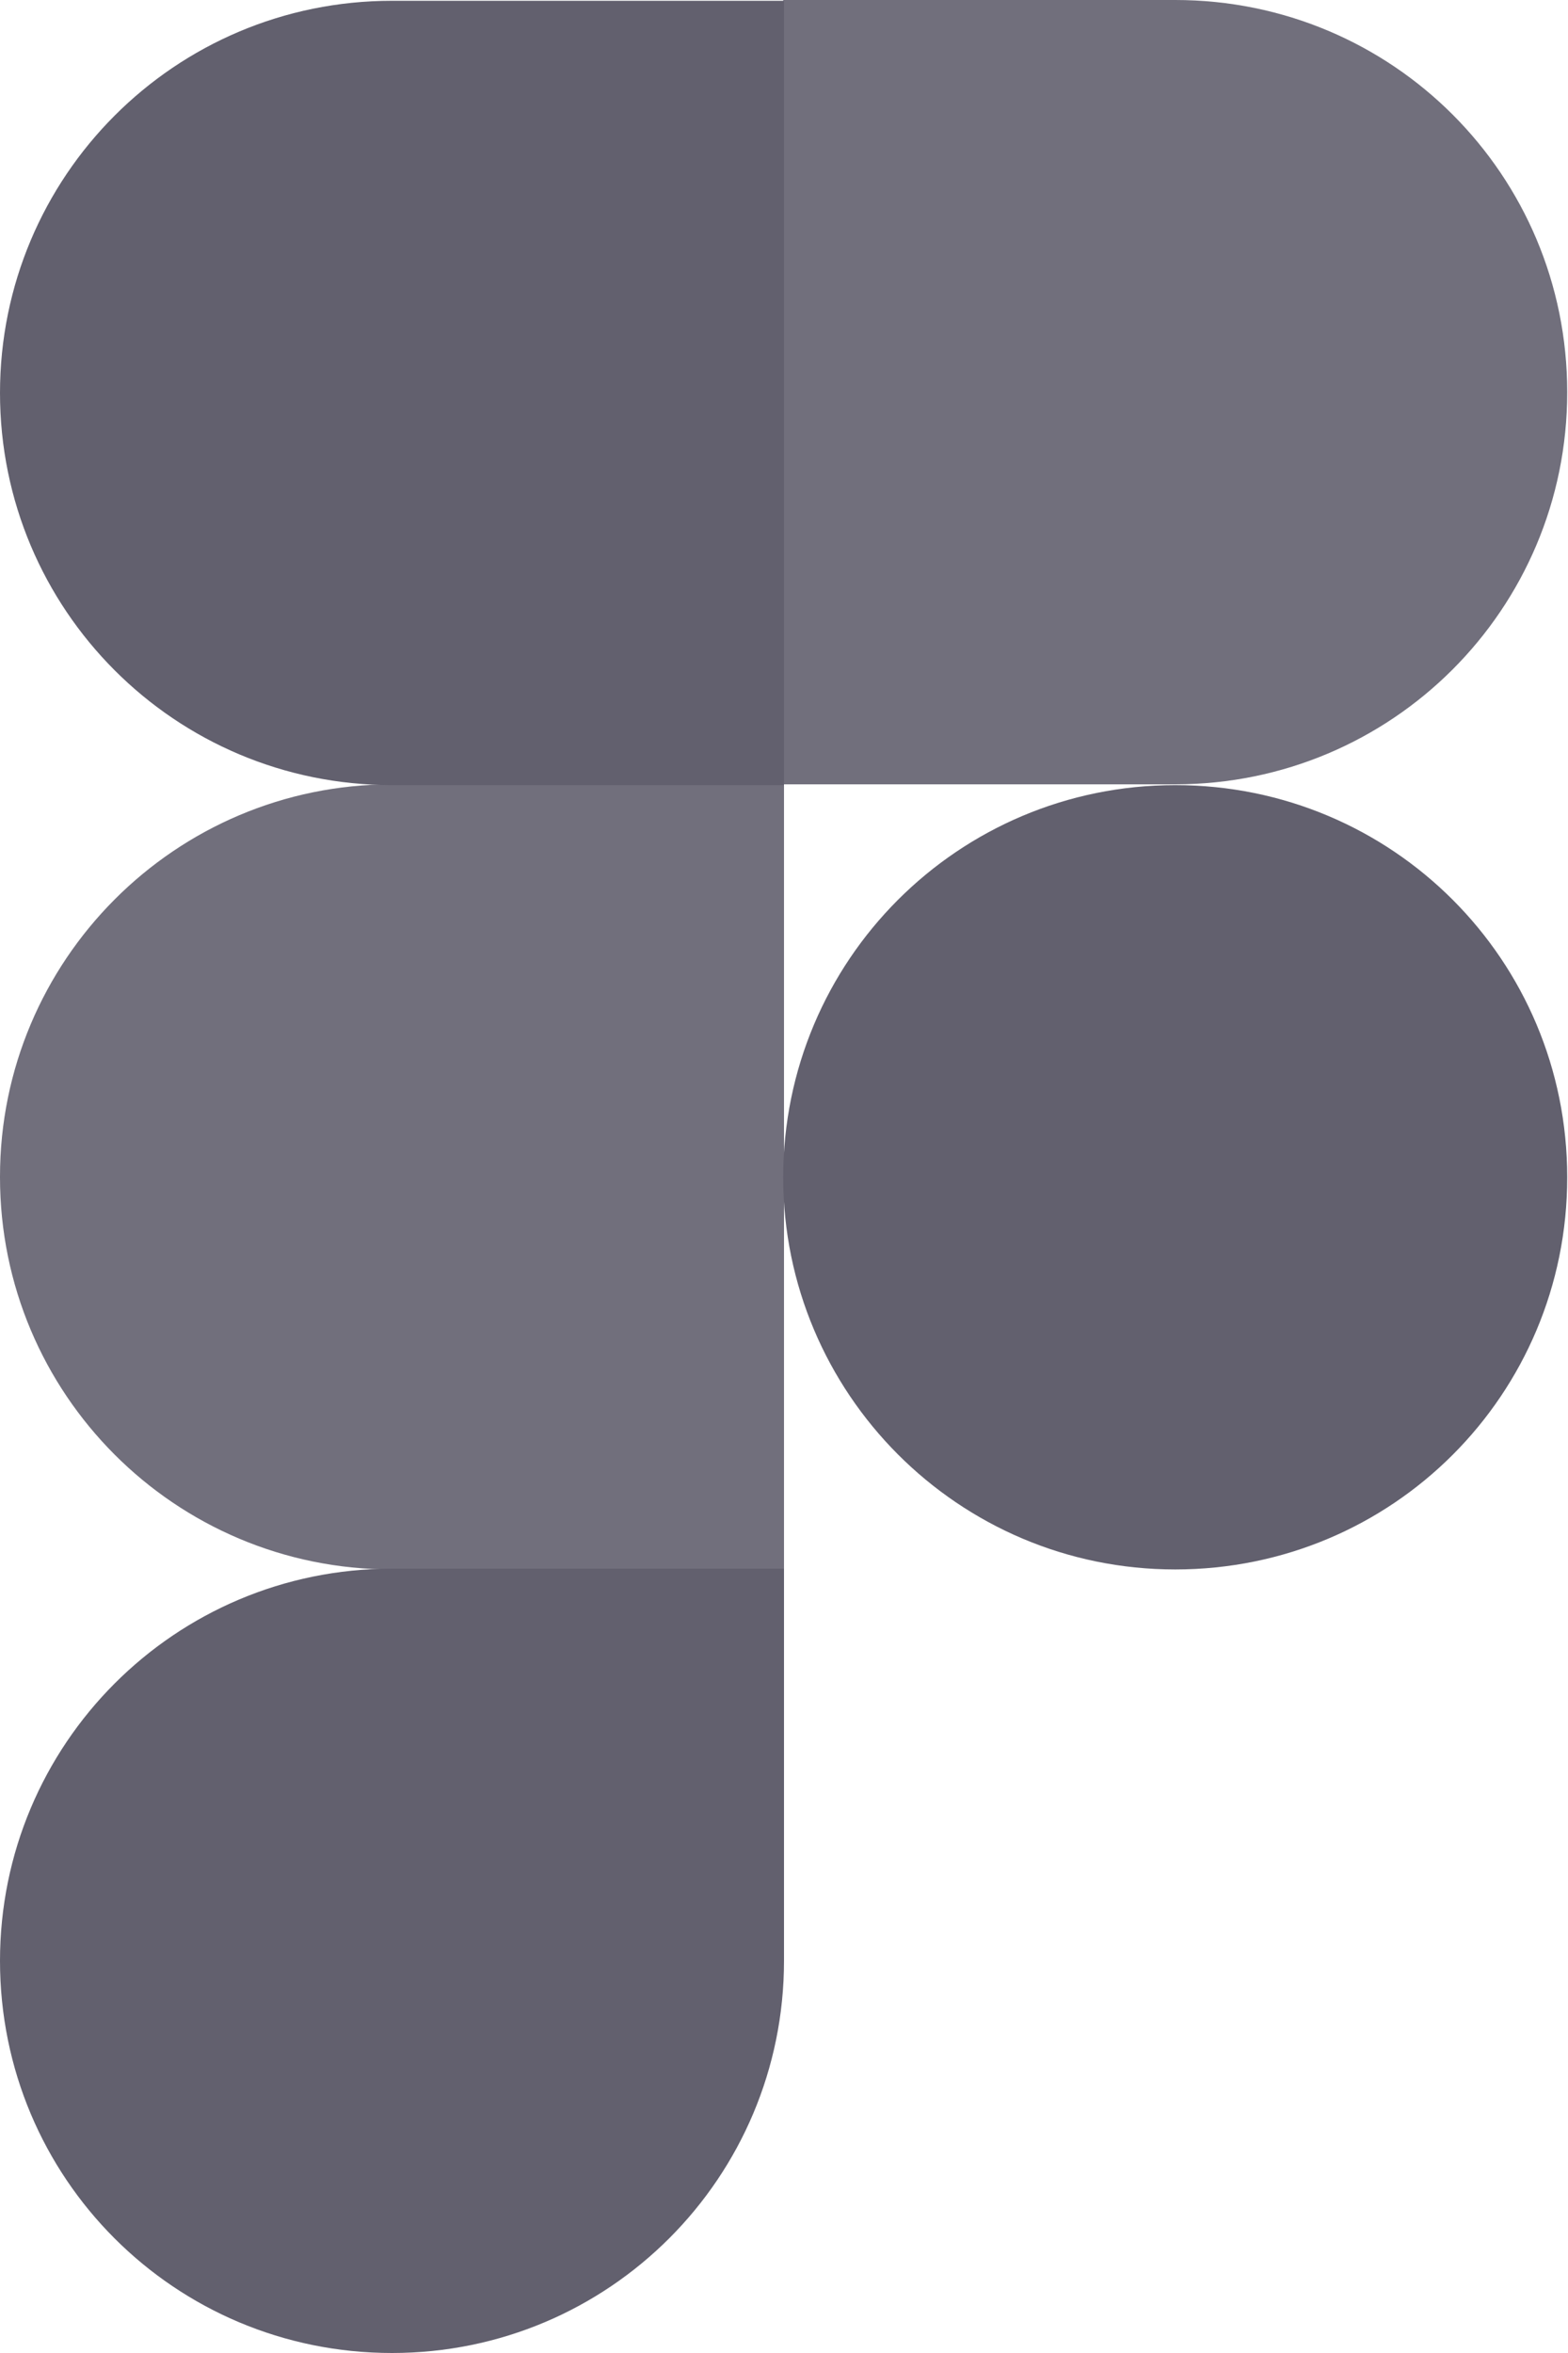
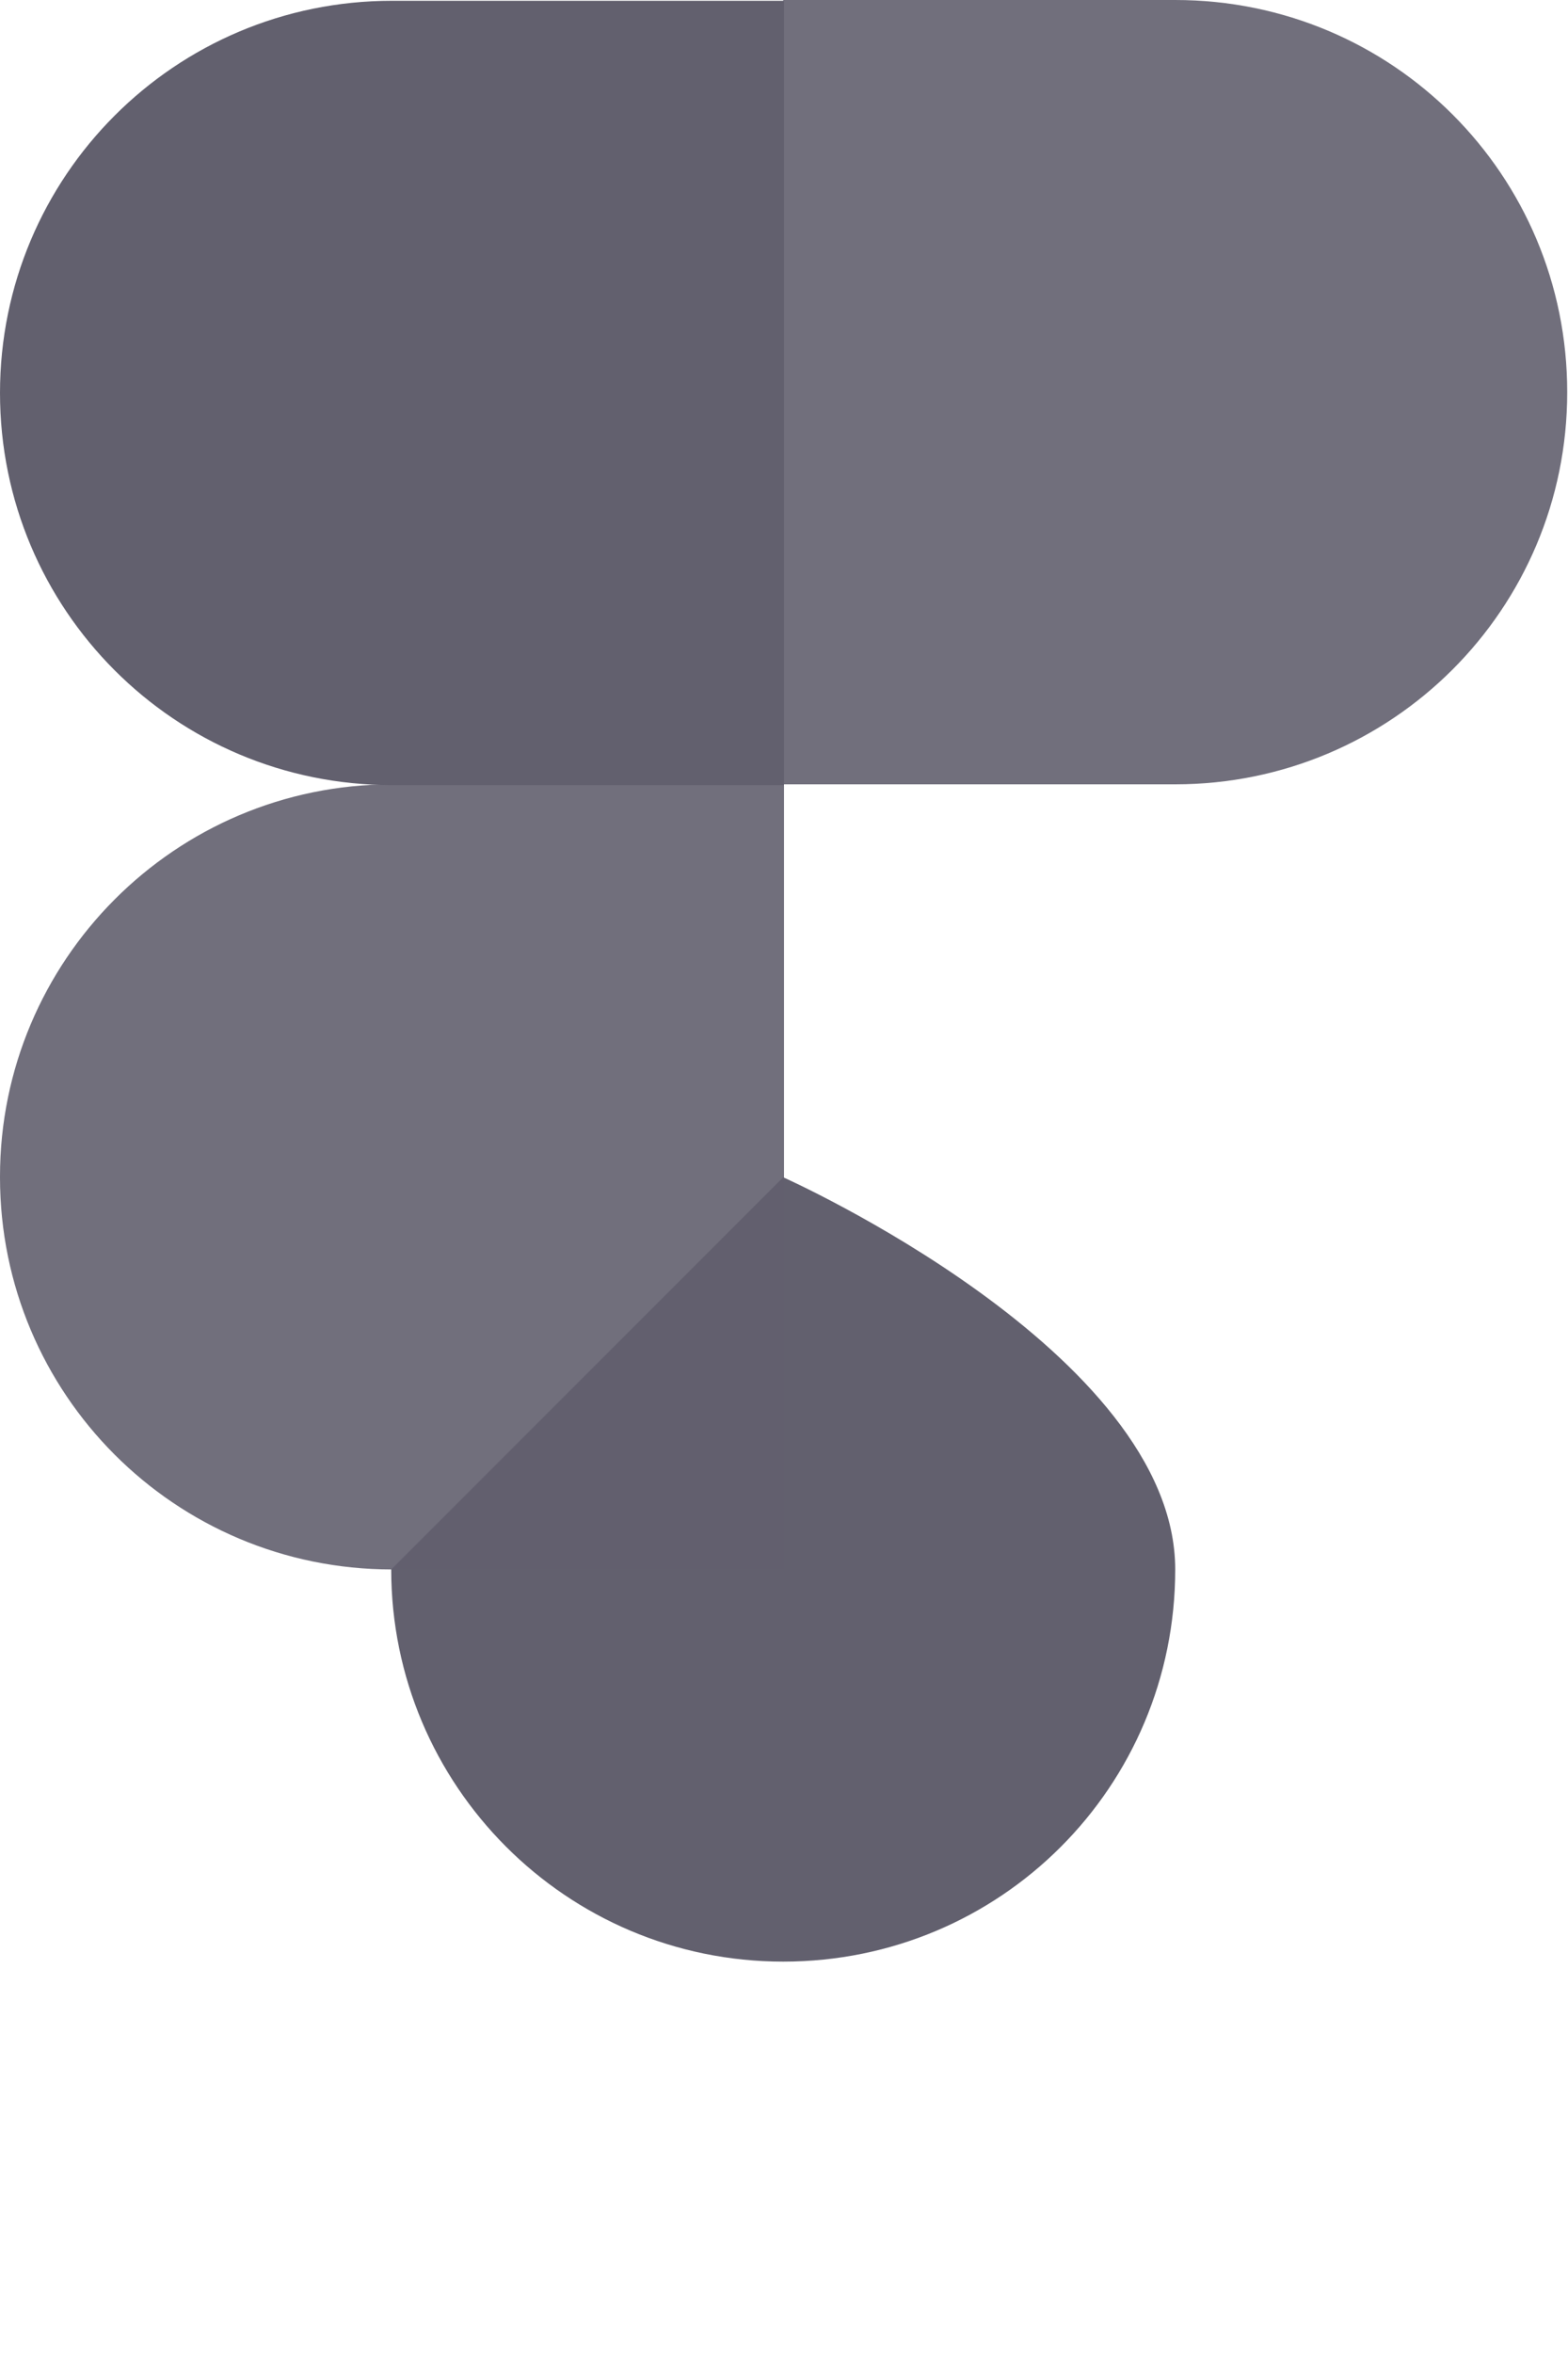
<svg xmlns="http://www.w3.org/2000/svg" id="Layer_2" data-name="Layer 2" viewBox="0 0 20 30">
  <defs>
    <style>
      .cls-1, .cls-2 {
        fill: #62606e;
      }

      .cls-2 {
        opacity: .9;
      }
    </style>
  </defs>
  <g id="Layer_1-2" data-name="Layer 1">
    <g>
-       <path class="cls-1" d="M9.99,15.01c0-2.76,2.23-5,5-5s5,2.23,5,5-2.23,5-5,5-5-2.25-5-5h0Z" />
-       <path class="cls-1" d="M0,25c0-2.76,2.23-5,5-5h5v5c0,2.76-2.23,5-5,5S0,27.77,0,25H0Z" />
+       <path class="cls-1" d="M9.99,15.01s5,2.23,5,5-2.23,5-5,5-5-2.25-5-5h0Z" />
      <path class="cls-2" d="M9.99,.01V10h5c2.76,0,5-2.23,5-5S17.76,0,14.99,0h-5Z" />
      <path class="cls-1" d="M0,5.01c0,2.76,2.23,5,5,5h5V.01H5C2.23,.01,0,2.25,0,5.01Z" />
      <path class="cls-2" d="M0,15.01c0,2.76,2.23,5,5,5h5V10H5c-2.77,0-5,2.25-5,5Z" />
    </g>
  </g>
</svg>